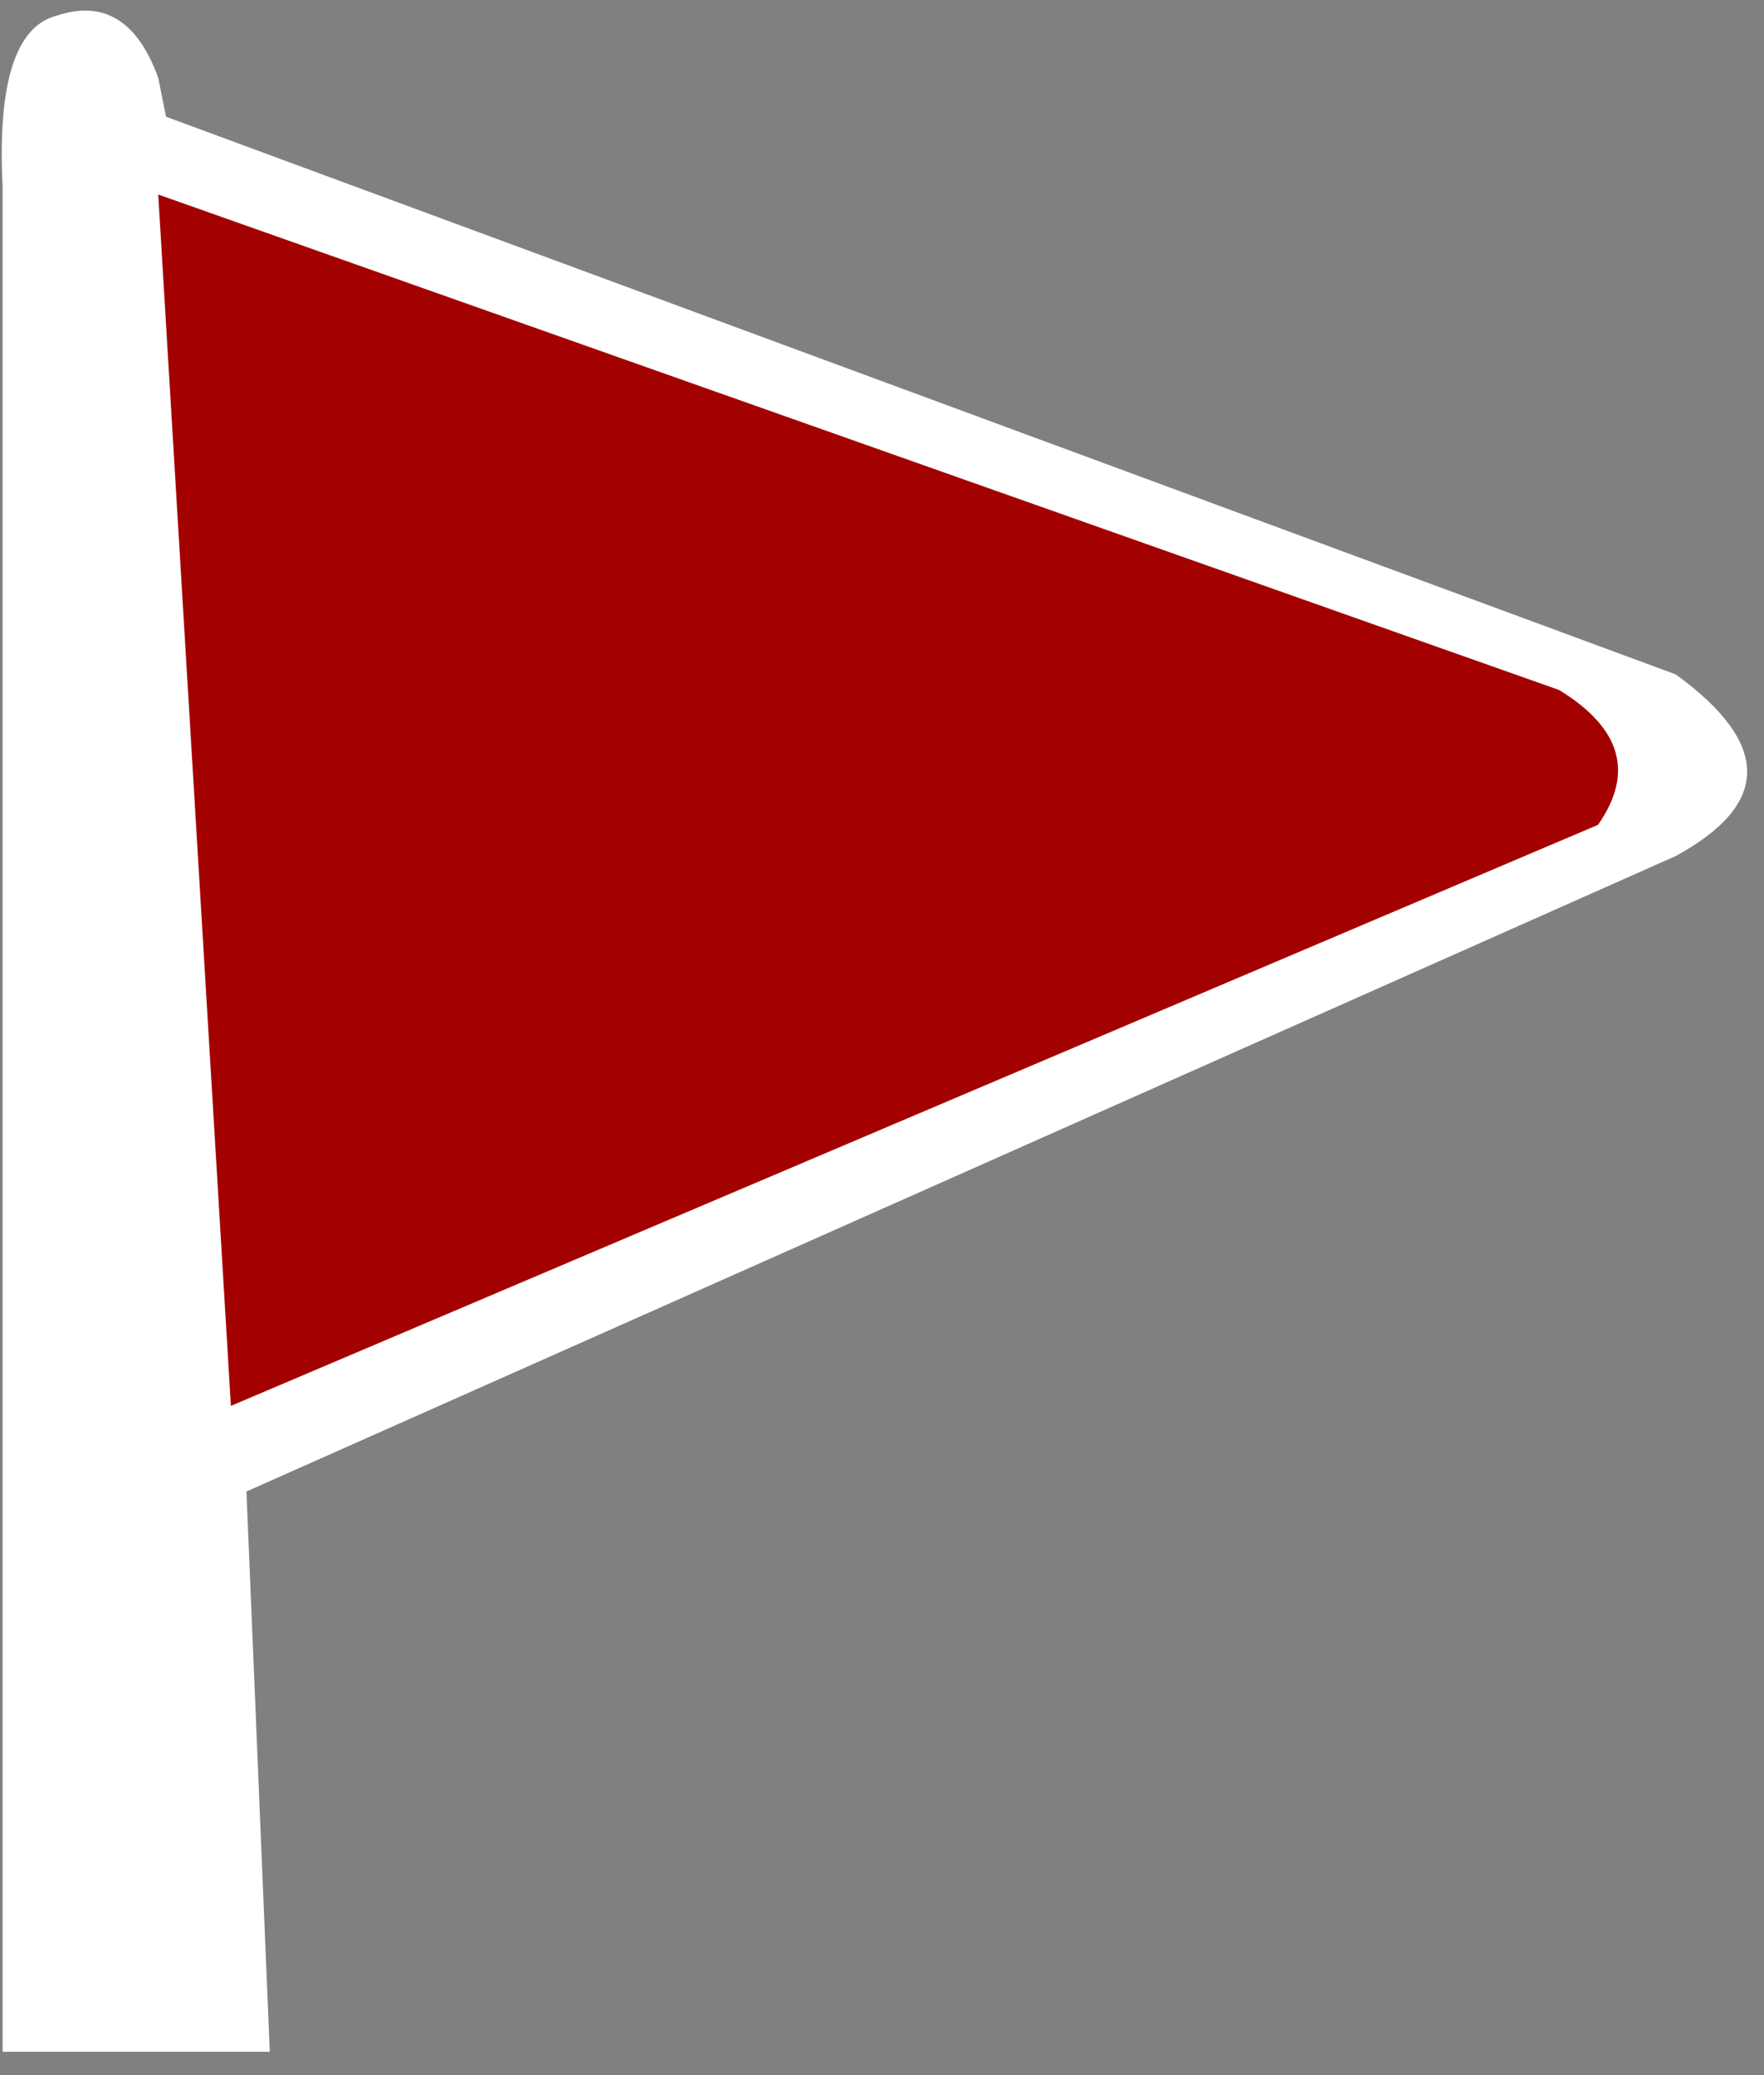
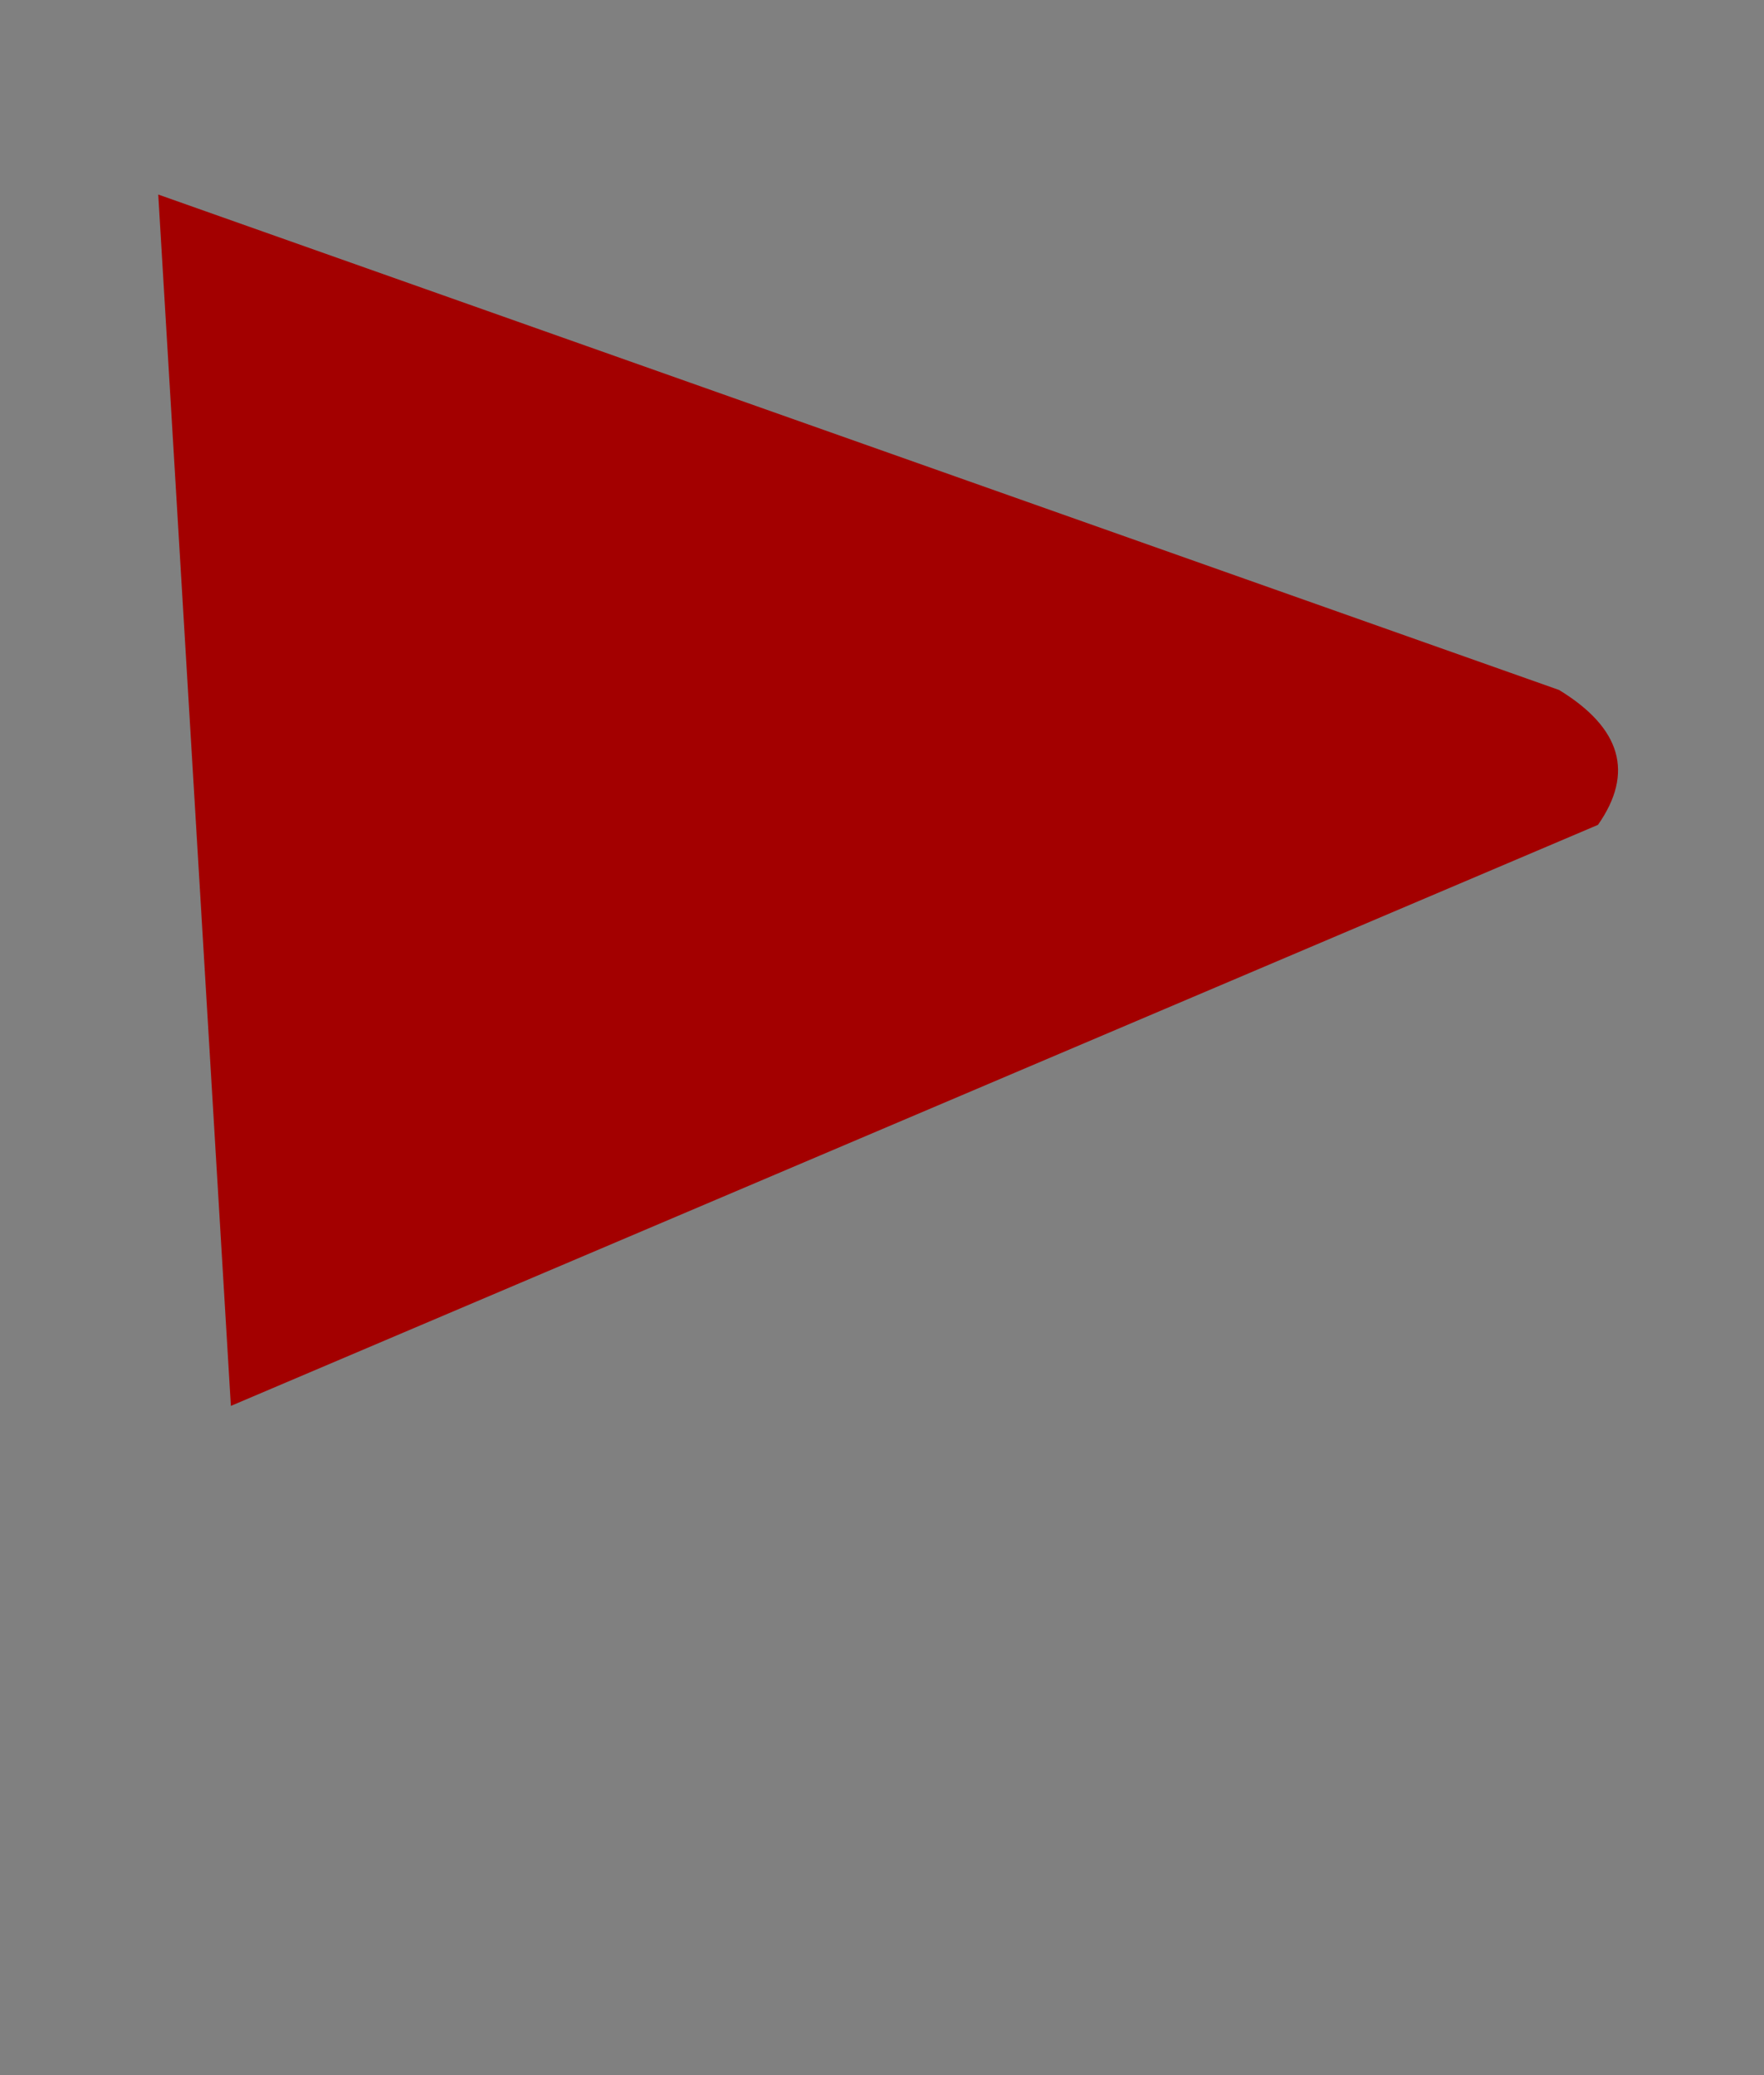
<svg xmlns="http://www.w3.org/2000/svg" id="icoTeams" image-rendering="auto" baseProfile="basic" version="1.1" x="0px" y="0px" width="34" height="40">
  <rect width="100%" height="100%" fill="#808080" stroke="none" />
  <g id="000-EXPORT_icoTeam2pa" overflow="visible">
    <g>
      <g id="Layer2_0_FILL">
-         <path fill="#FFF" stroke="none" d="M32.3 16.5Q35.05 15 32.3 13L3.2 2.25 3.05 1.5Q2.45 -.15 1.1 .3 -.1 .6 .05 3.6L.05 39.55 5.2 39.55 4.75 28.75 32.3 16.5Z" />
-       </g>
+         </g>
    </g>
    <g>
      <g id="Layer1_0_FILL">
        <path fill="#A30000" stroke="none" d="M3.05 3.75L4.45 27.1 30.8 15.9Q31.85 14.4 30.05 13.3L3.05 3.75Z" />
      </g>
    </g>
  </g>
</svg>